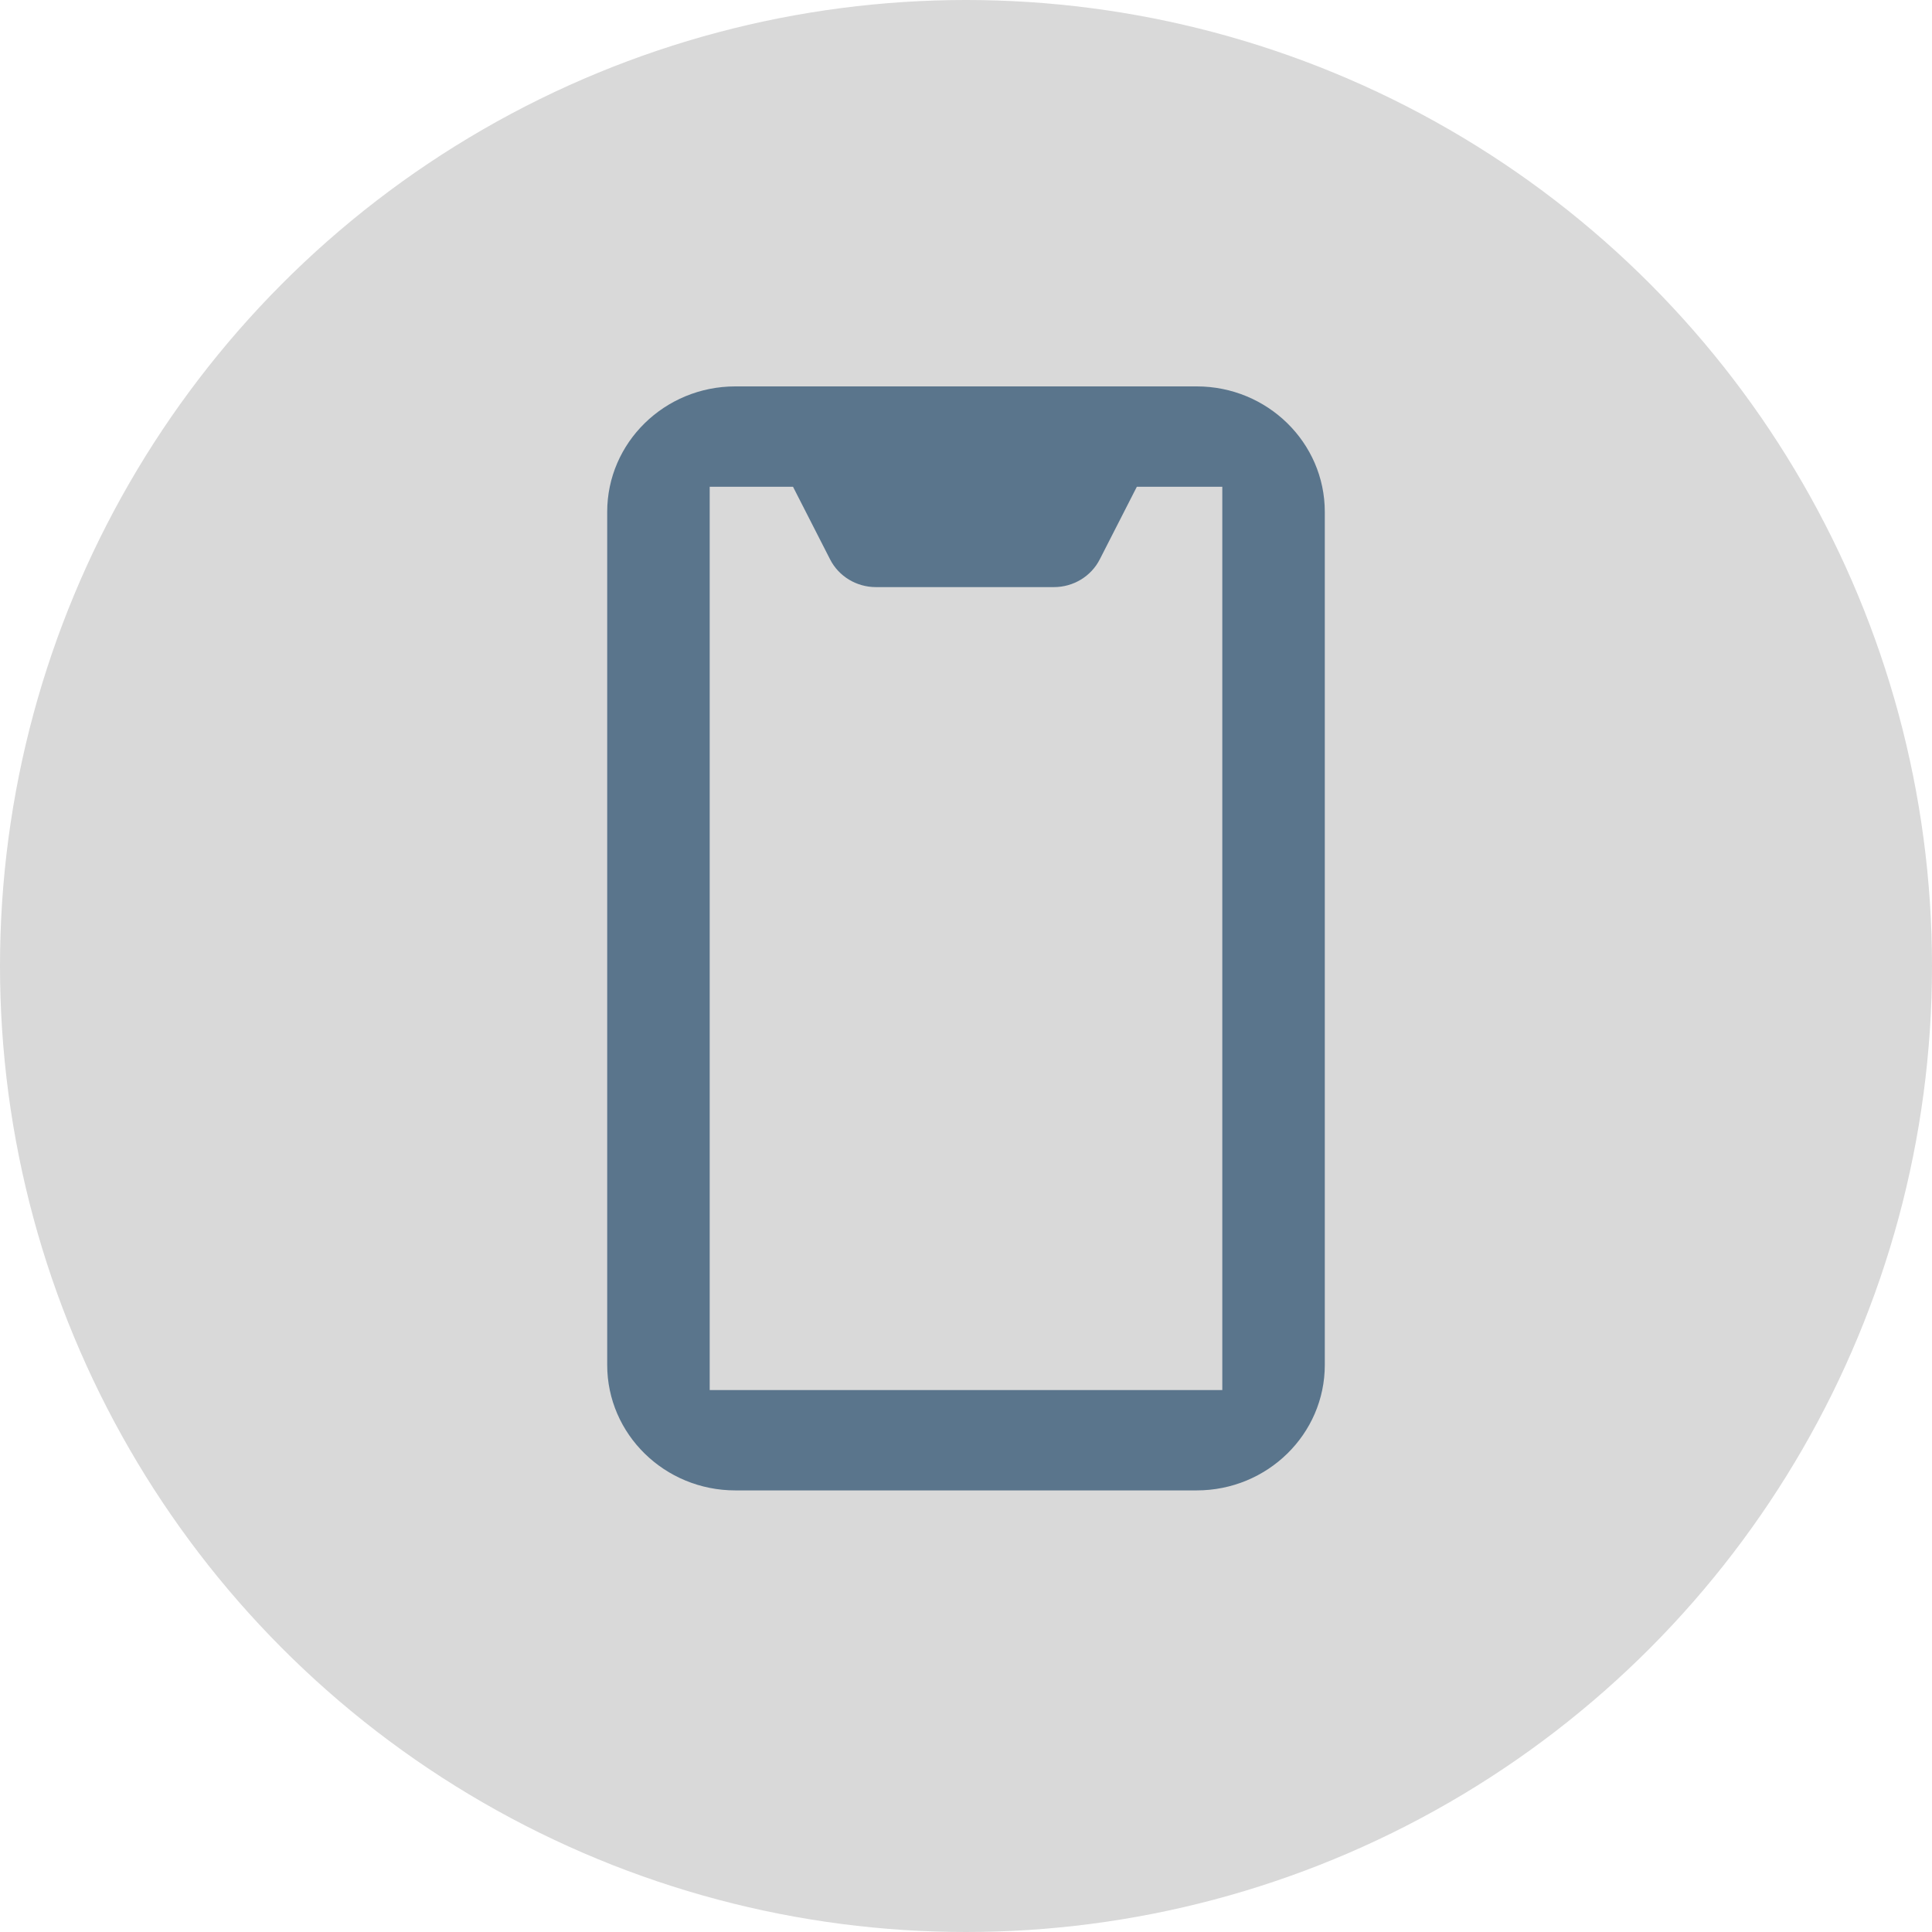
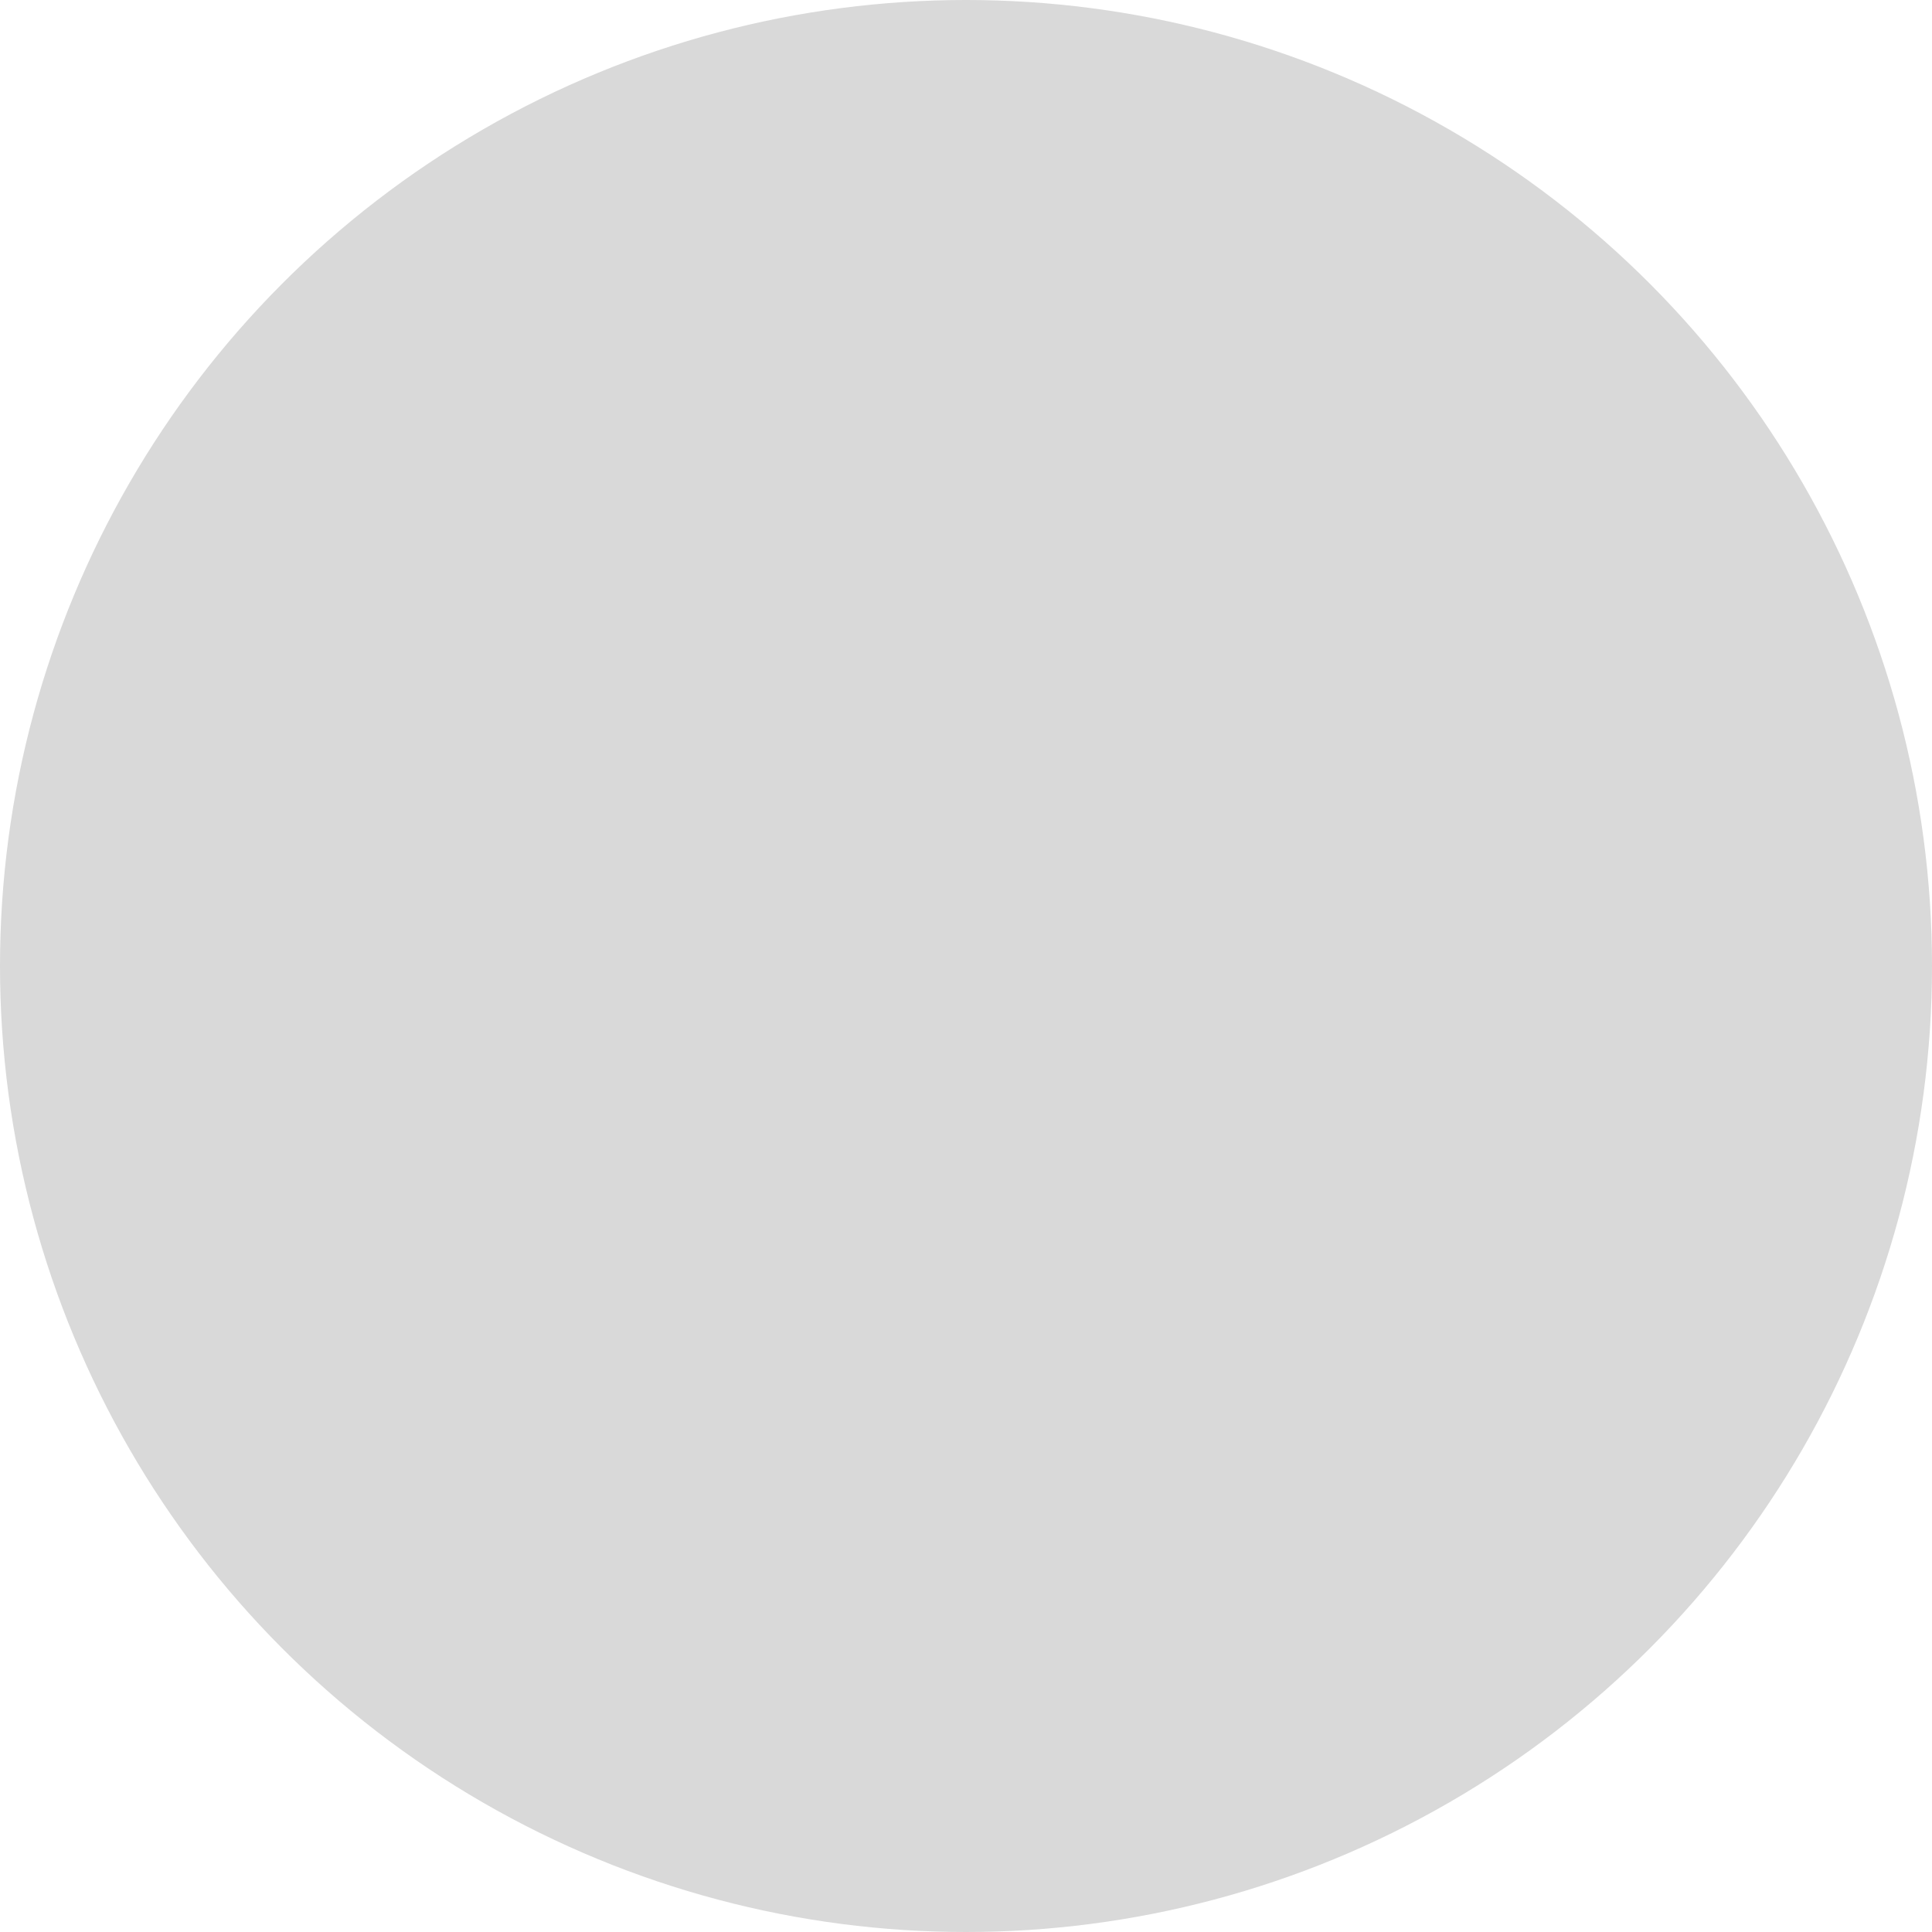
<svg xmlns="http://www.w3.org/2000/svg" width="35" height="35" viewBox="0 0 35 35" fill="none">
  <circle cx="17.5" cy="17.5" r="17.5" fill="#D9D9D9" />
-   <path d="M24 24.727V9.273C24 8.018 22.96 7 21.679 7H13.321C12.04 7 11 8.018 11 9.273V24.727C11 25.982 12.04 27 13.321 27H21.679C22.96 27 24 25.982 24 24.727ZM22.143 25.182H12.857V8.818H14.366L15.038 10.134C15.195 10.442 15.517 10.636 15.868 10.636H19.093C19.444 10.636 19.766 10.442 19.923 10.134L20.595 8.818H22.143V25.182Z" fill="#5A758C" />
</svg>